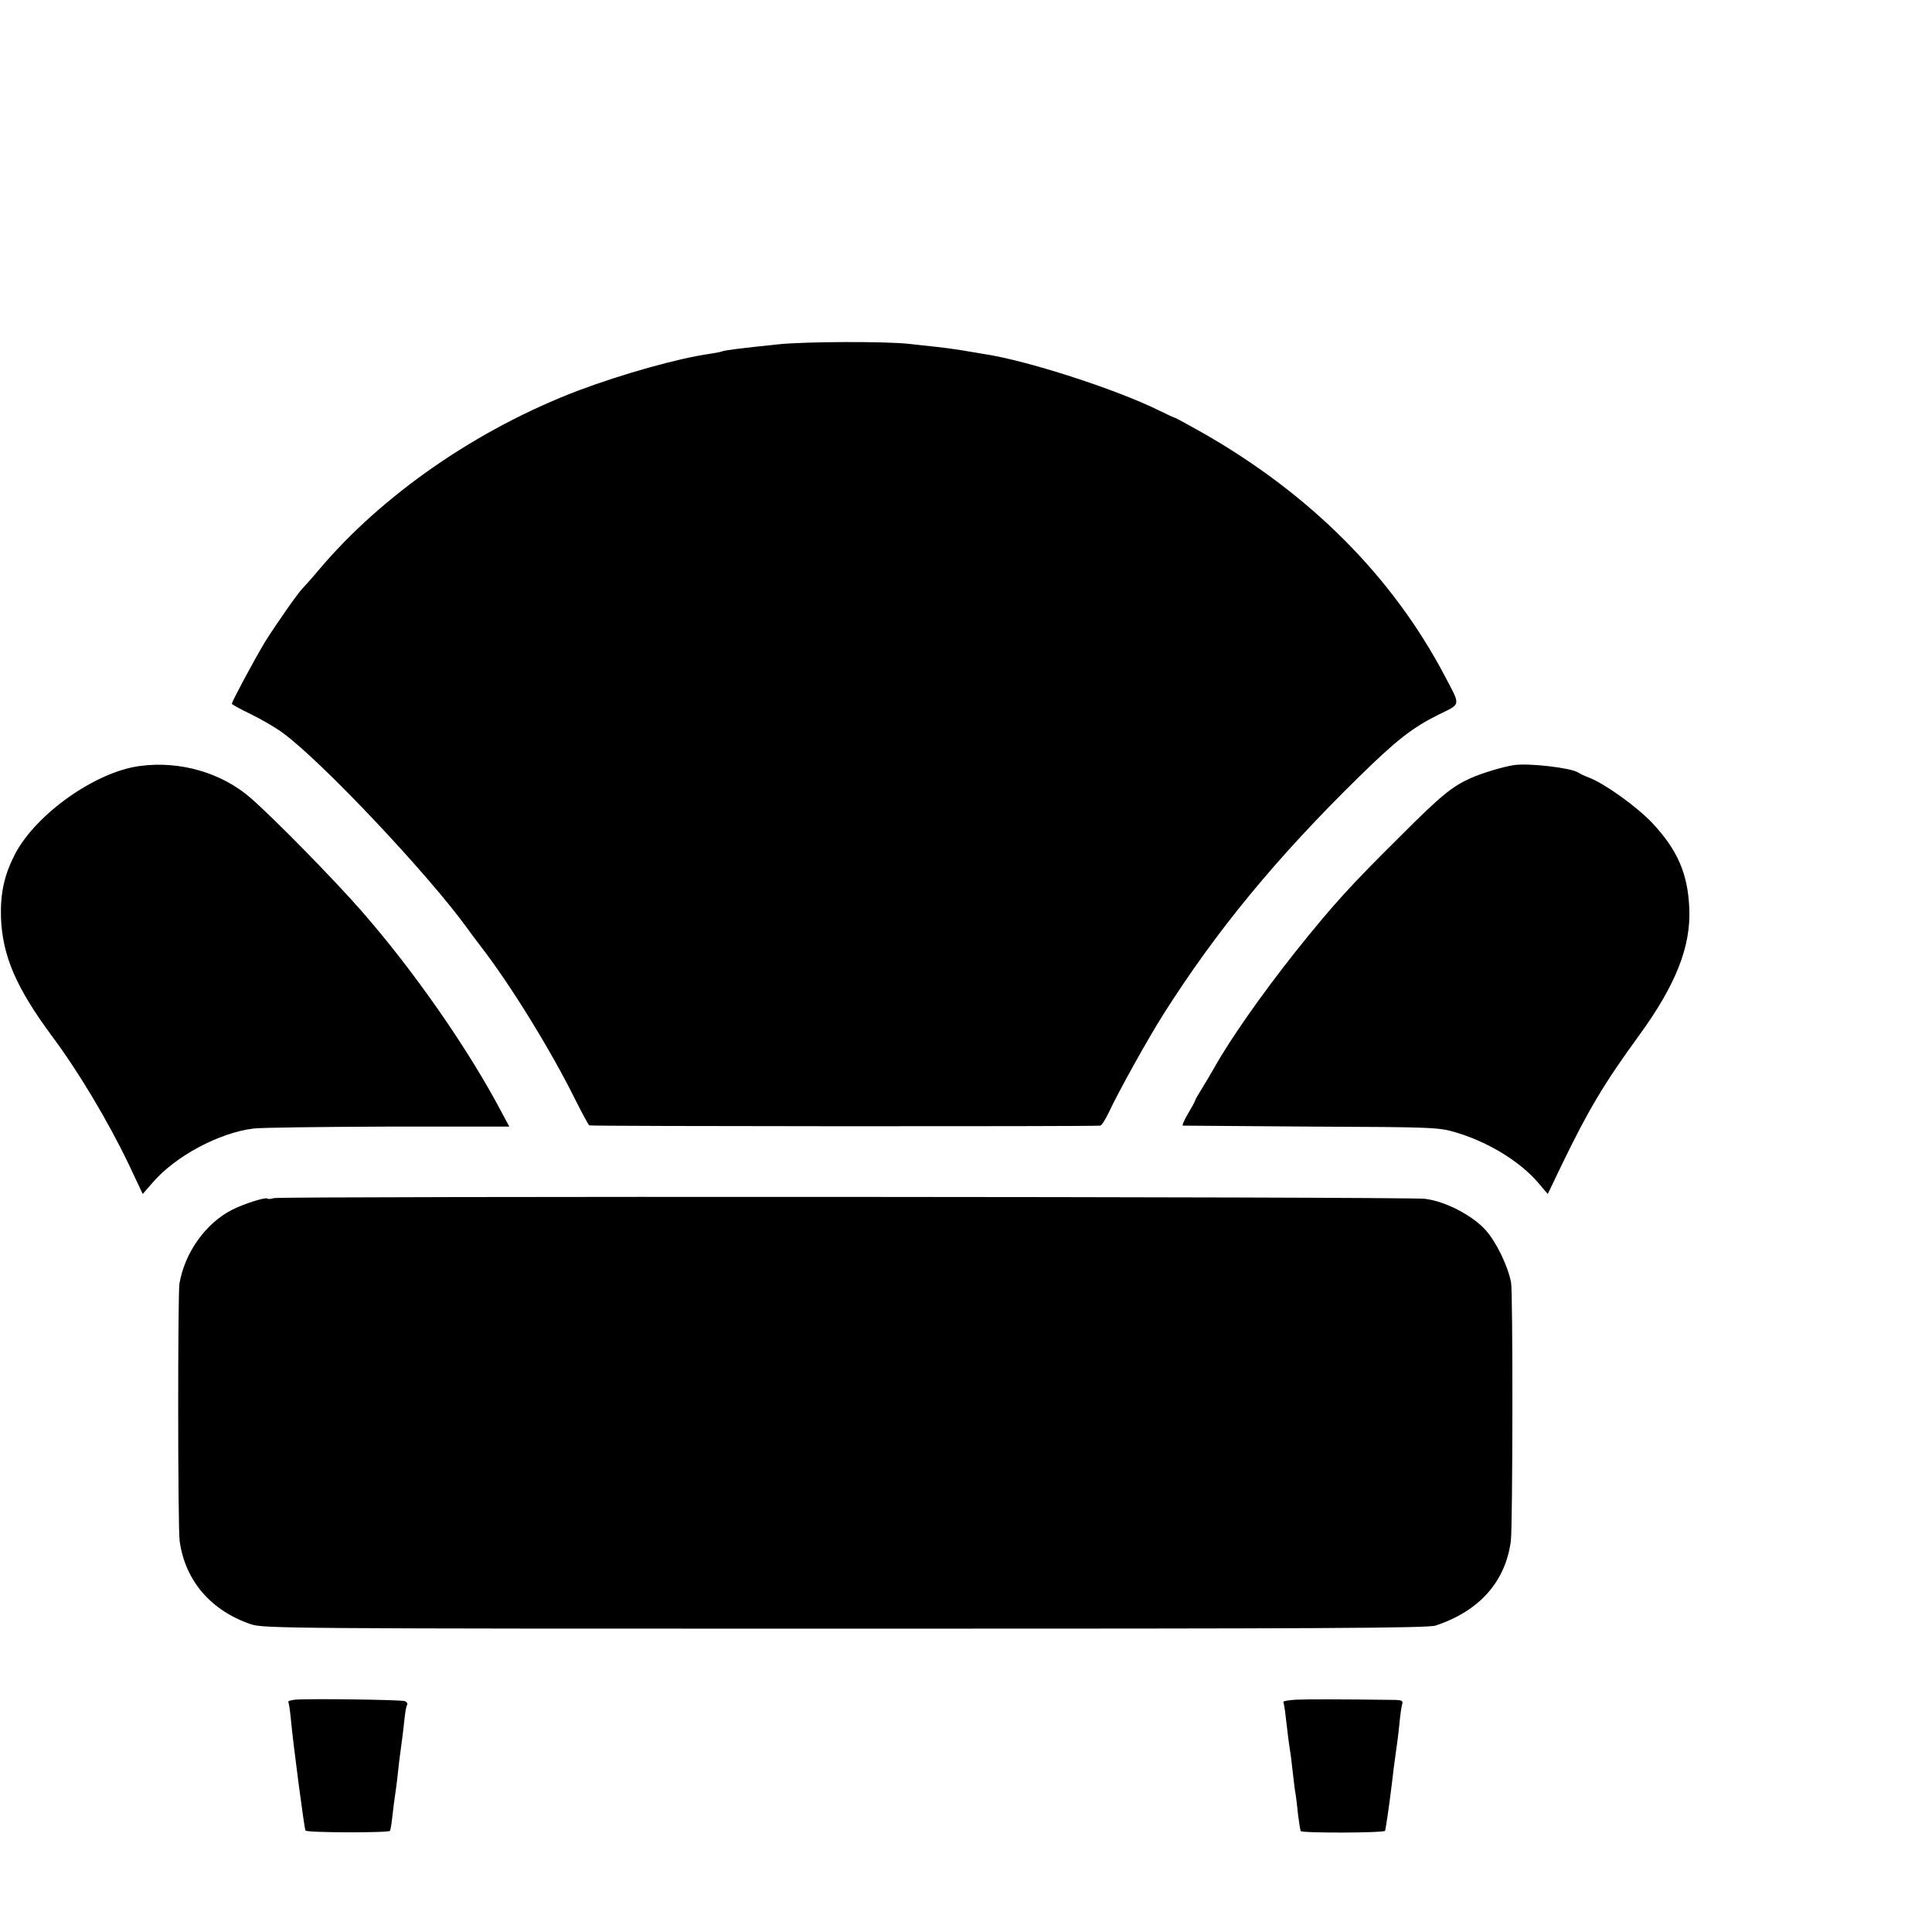
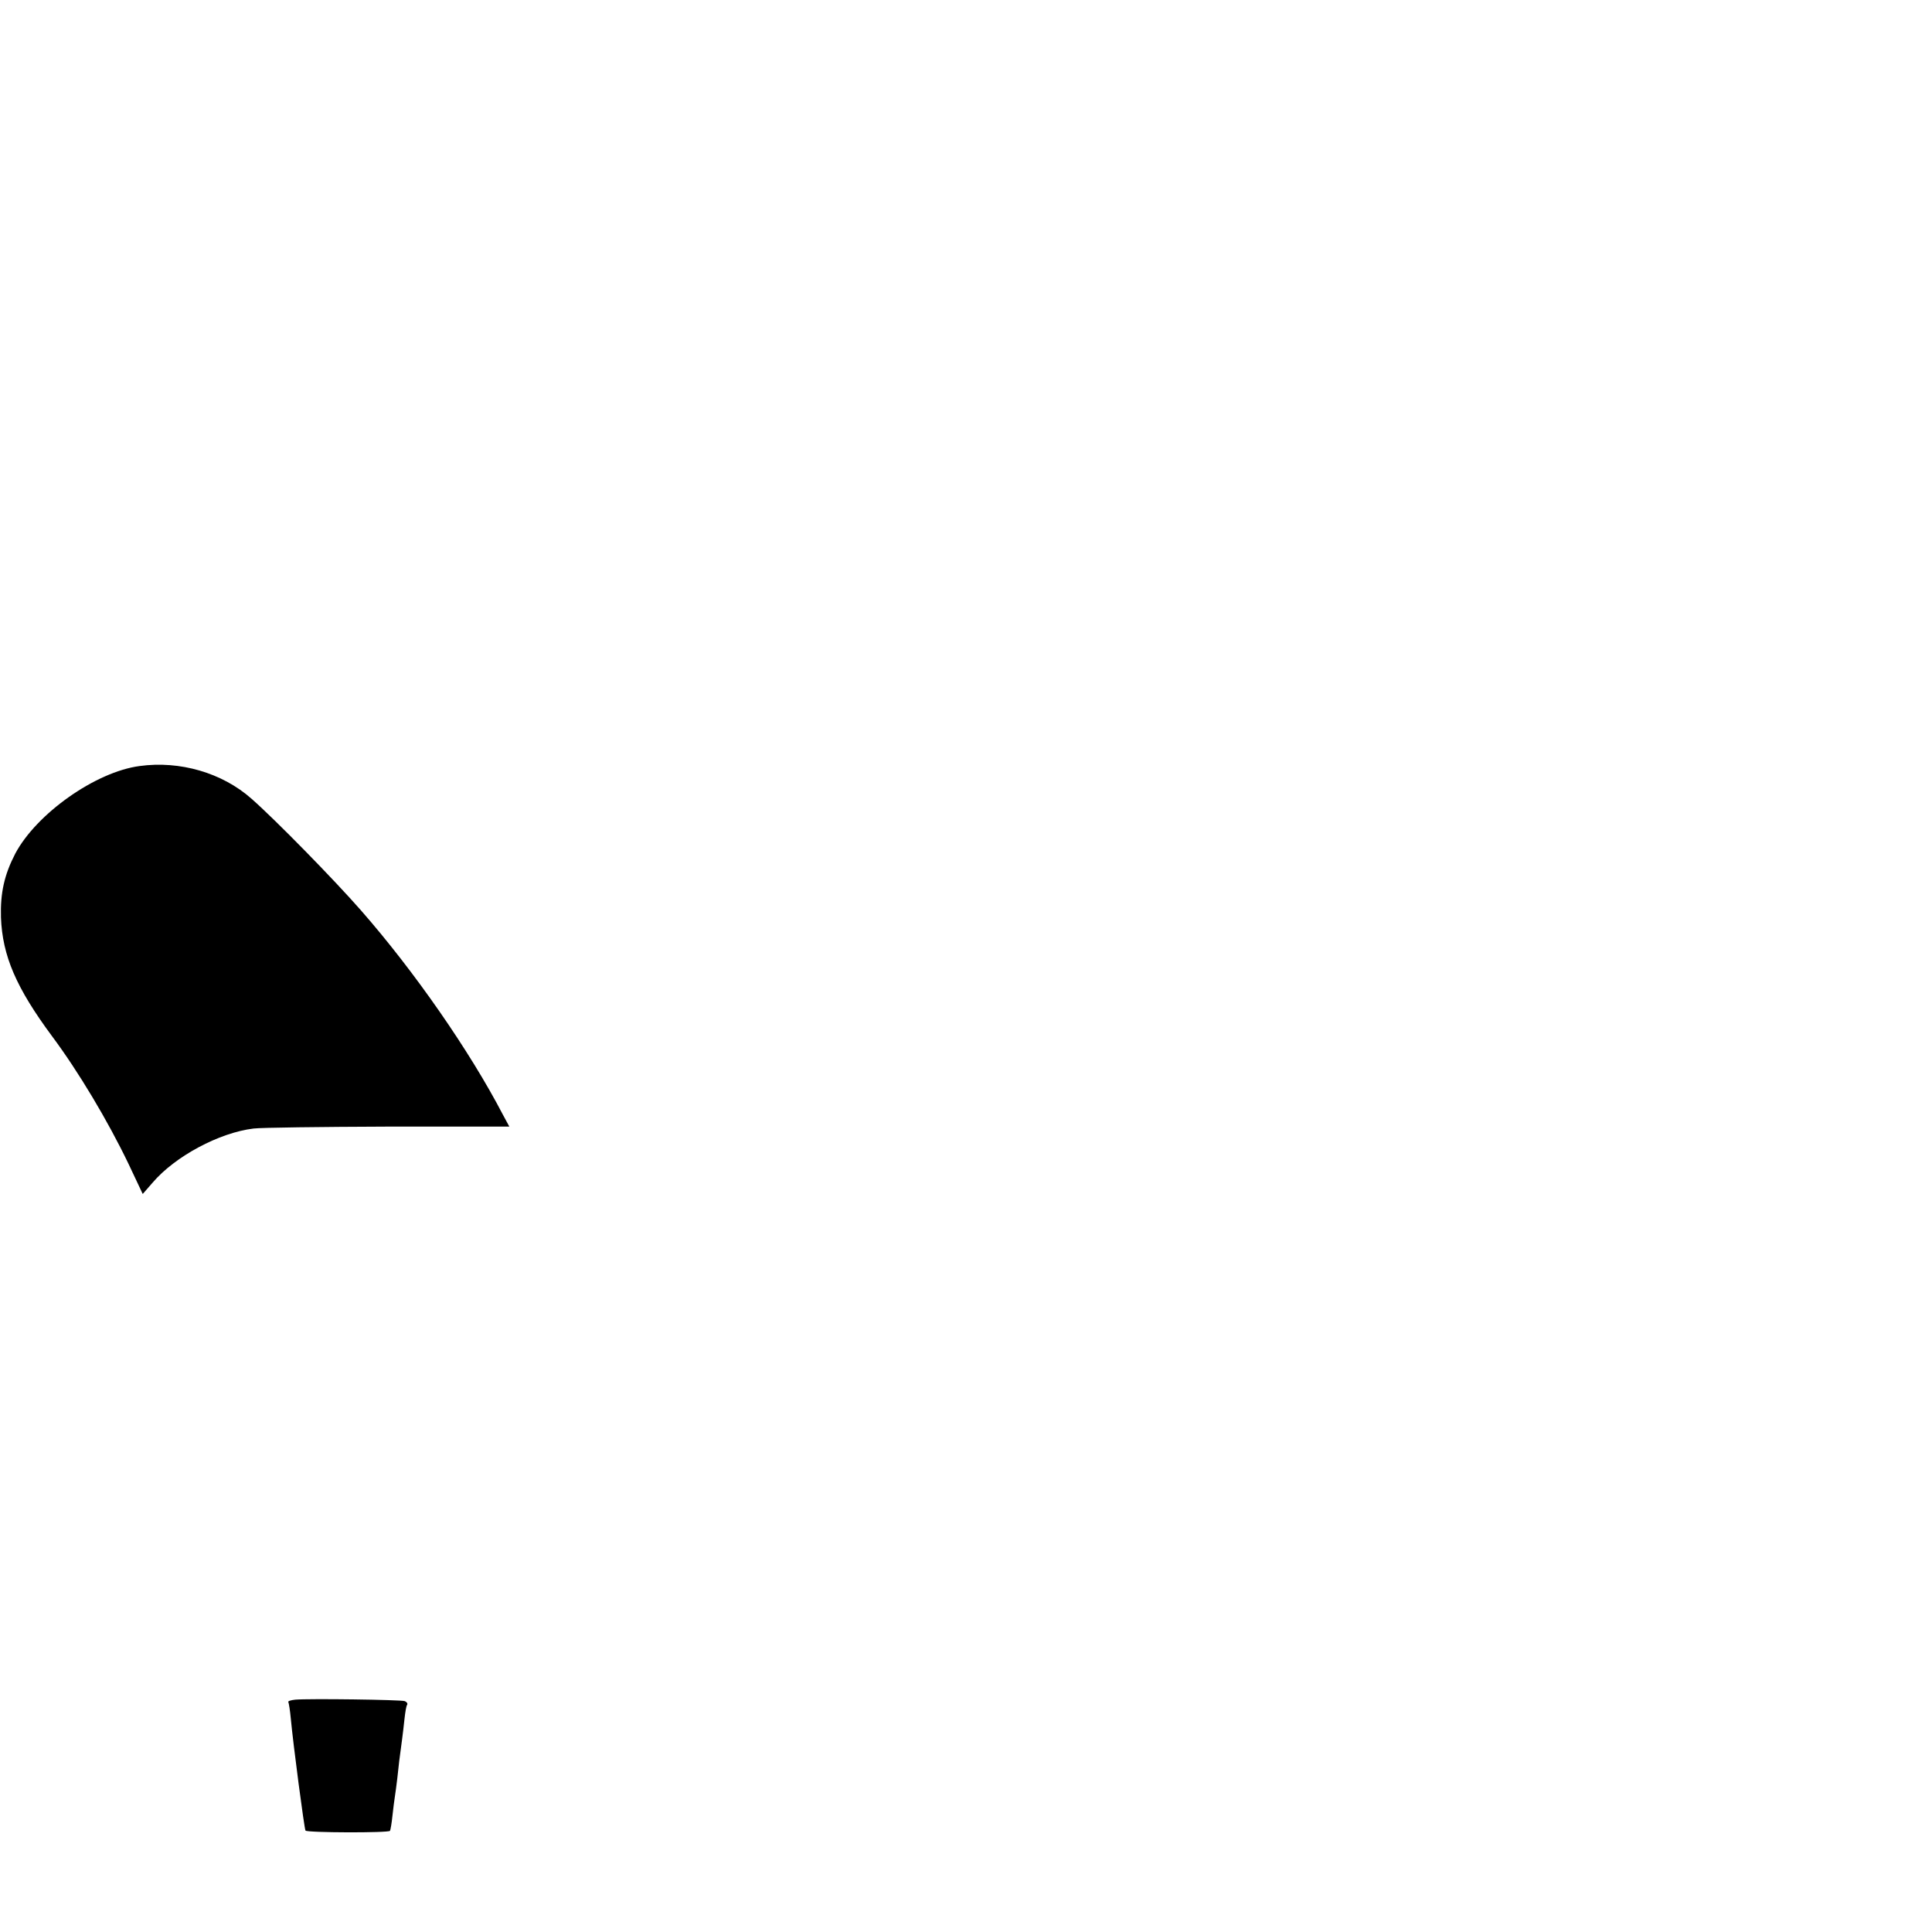
<svg xmlns="http://www.w3.org/2000/svg" version="1.0" width="16pt" height="16pt" viewBox="0 0 16 16" preserveAspectRatio="xMidYMid meet">
  <g transform="translate(0,16) scale(0.002,-0.002)" fill="#000000" stroke="none">
-     <path d="M3220 6574 c-154 -16 -224 -25 -230 -29 -3 -2 -26 -6 -50 -10 -130 -18 -361 -83 -545 -152 -418 -159 -812 -431 -1075 -743 -30 -36 -60 -69 -66 -75 -18 -17 -111 -150 -156 -222 -42 -69 -138 -248 -138 -257 0 -3 35 -22 78 -43 42 -20 102 -55 132 -77 162 -118 604 -587 765 -810 11 -16 36 -49 56 -75 124 -161 287 -425 391 -634 28 -56 54 -104 58 -107 6 -4 2072 -5 2116 -1 6 1 21 25 35 54 39 84 161 304 227 408 218 344 467 647 809 982 156 153 220 203 330 258 94 46 92 34 26 159 -217 413 -559 756 -1009 1011 -57 32 -106 59 -109 59 -2 0 -33 14 -67 31 -181 89 -548 207 -723 233 -22 4 -65 11 -95 16 -30 5 -77 11 -105 14 -27 3 -77 8 -110 12 -98 11 -432 10 -545 -2z" />
    <path d="M578 4828 c-182 -24 -427 -197 -515 -363 -45 -87 -62 -162 -59 -264 6 -159 63 -291 211 -491 109 -146 231 -350 317 -529 l59 -125 41 47 c93 109 276 207 418 224 30 4 281 7 557 8 l502 0 -27 50 c-137 263 -367 594 -587 845 -113 129 -355 376 -454 463 -121 107 -296 158 -463 135z" />
-     <path d="M6270 4832 c-43 -6 -133 -33 -180 -54 -78 -35 -124 -73 -287 -236 -212 -210 -283 -288 -438 -482 -139 -175 -273 -366 -338 -483 -14 -25 -37 -63 -51 -86 -14 -22 -26 -43 -26 -45 0 -3 -13 -28 -30 -56 -16 -27 -26 -50 -22 -51 4 0 243 -2 532 -4 504 -2 528 -3 598 -24 132 -39 263 -118 340 -207 l41 -48 60 125 c108 223 174 334 317 530 153 210 216 369 209 528 -6 144 -49 242 -154 354 -65 68 -196 162 -261 187 -19 7 -39 17 -45 21 -27 19 -202 40 -265 31z" />
-     <path d="M1135 3039 c-13 -4 -26 -5 -28 -2 -7 7 -98 -22 -147 -47 -109 -56 -195 -177 -217 -305 -7 -45 -7 -1013 1 -1067 23 -164 130 -288 296 -344 53 -17 155 -18 2460 -18 1970 0 2412 2 2445 13 180 60 288 180 311 349 8 55 9 1035 1 1072 -14 70 -61 166 -104 215 -55 62 -168 121 -253 131 -70 9 -4732 11 -4765 3z" />
    <path d="M1222 962 c-18 -2 -31 -6 -28 -10 2 -4 7 -34 10 -67 10 -108 56 -458 61 -465 6 -9 344 -10 350 -1 2 4 7 32 10 62 3 30 8 65 10 79 2 14 7 48 10 75 5 50 10 91 20 163 3 20 7 59 10 85 3 27 7 53 11 58 3 5 -2 12 -10 15 -16 6 -399 11 -454 6z" />
-     <path d="M5367 962 c-32 -2 -56 -6 -53 -10 2 -4 7 -32 10 -62 7 -63 13 -110 21 -160 2 -19 7 -57 10 -85 3 -27 7 -61 10 -75 2 -14 7 -52 10 -85 4 -32 9 -63 11 -67 6 -9 343 -8 349 1 3 6 17 100 31 216 2 22 7 58 10 80 11 80 13 91 19 150 3 33 8 68 11 78 4 14 -1 17 -28 18 -230 3 -363 3 -411 1z" />
  </g>
</svg>